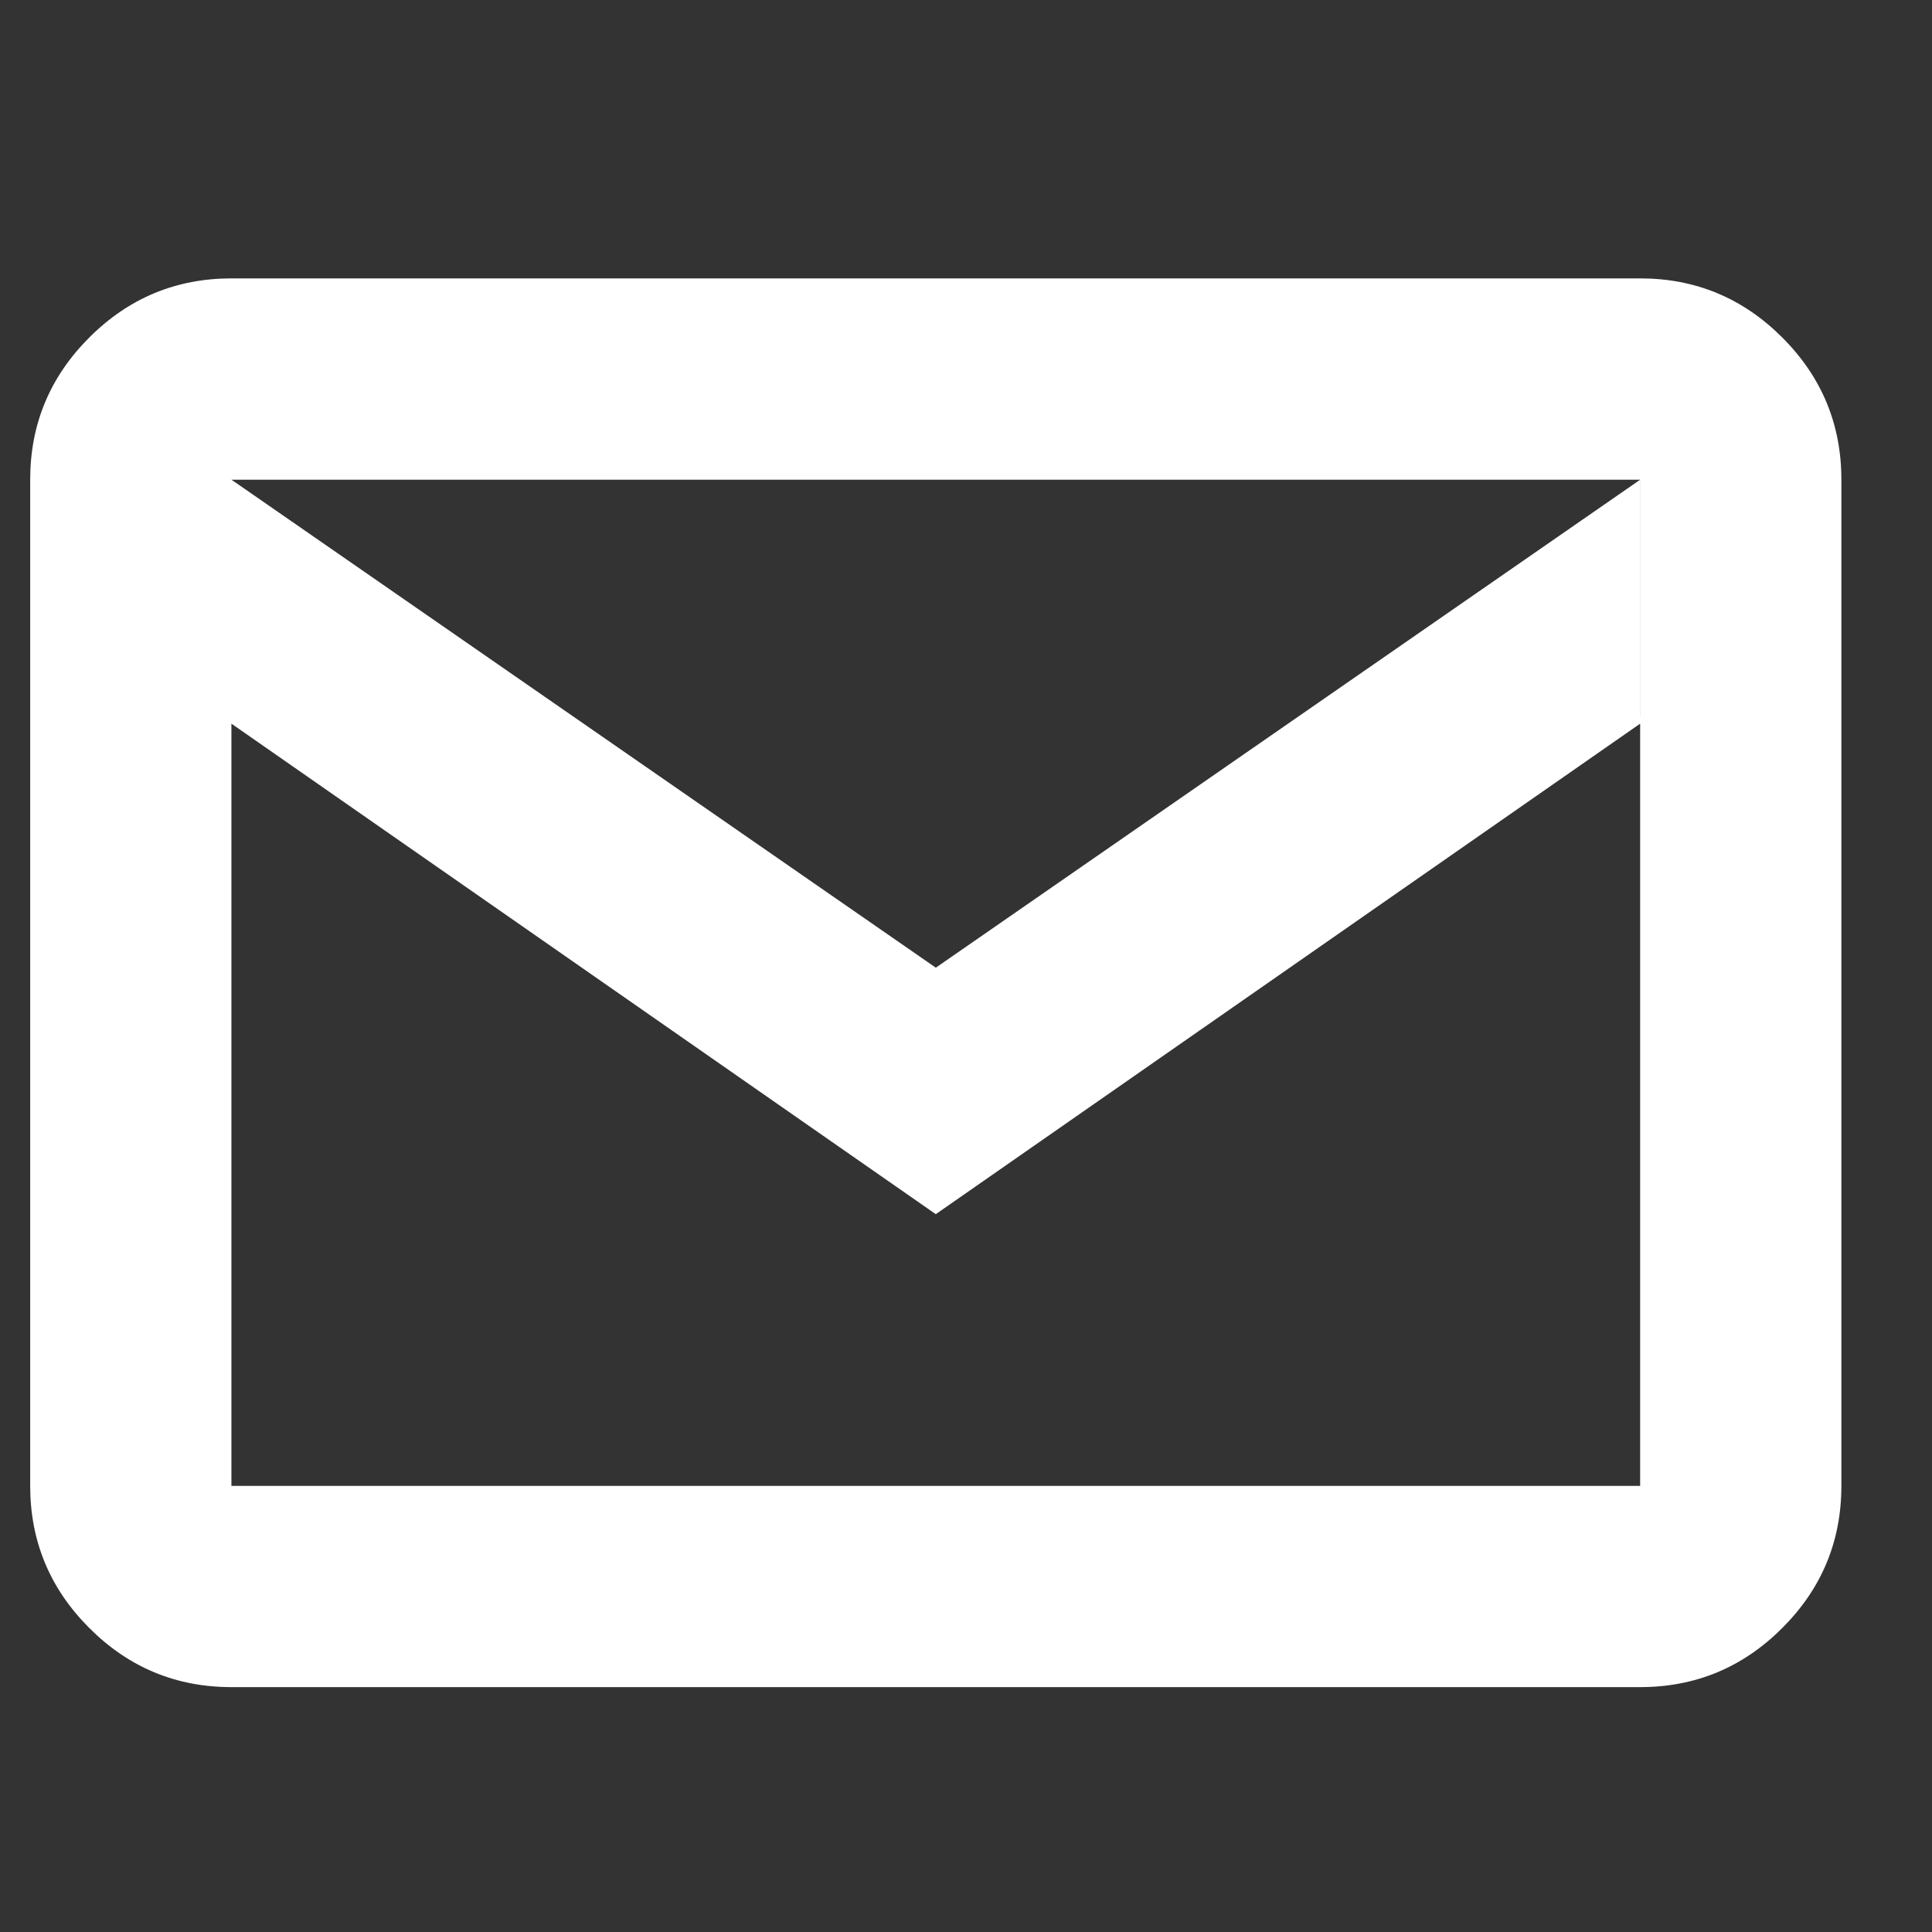
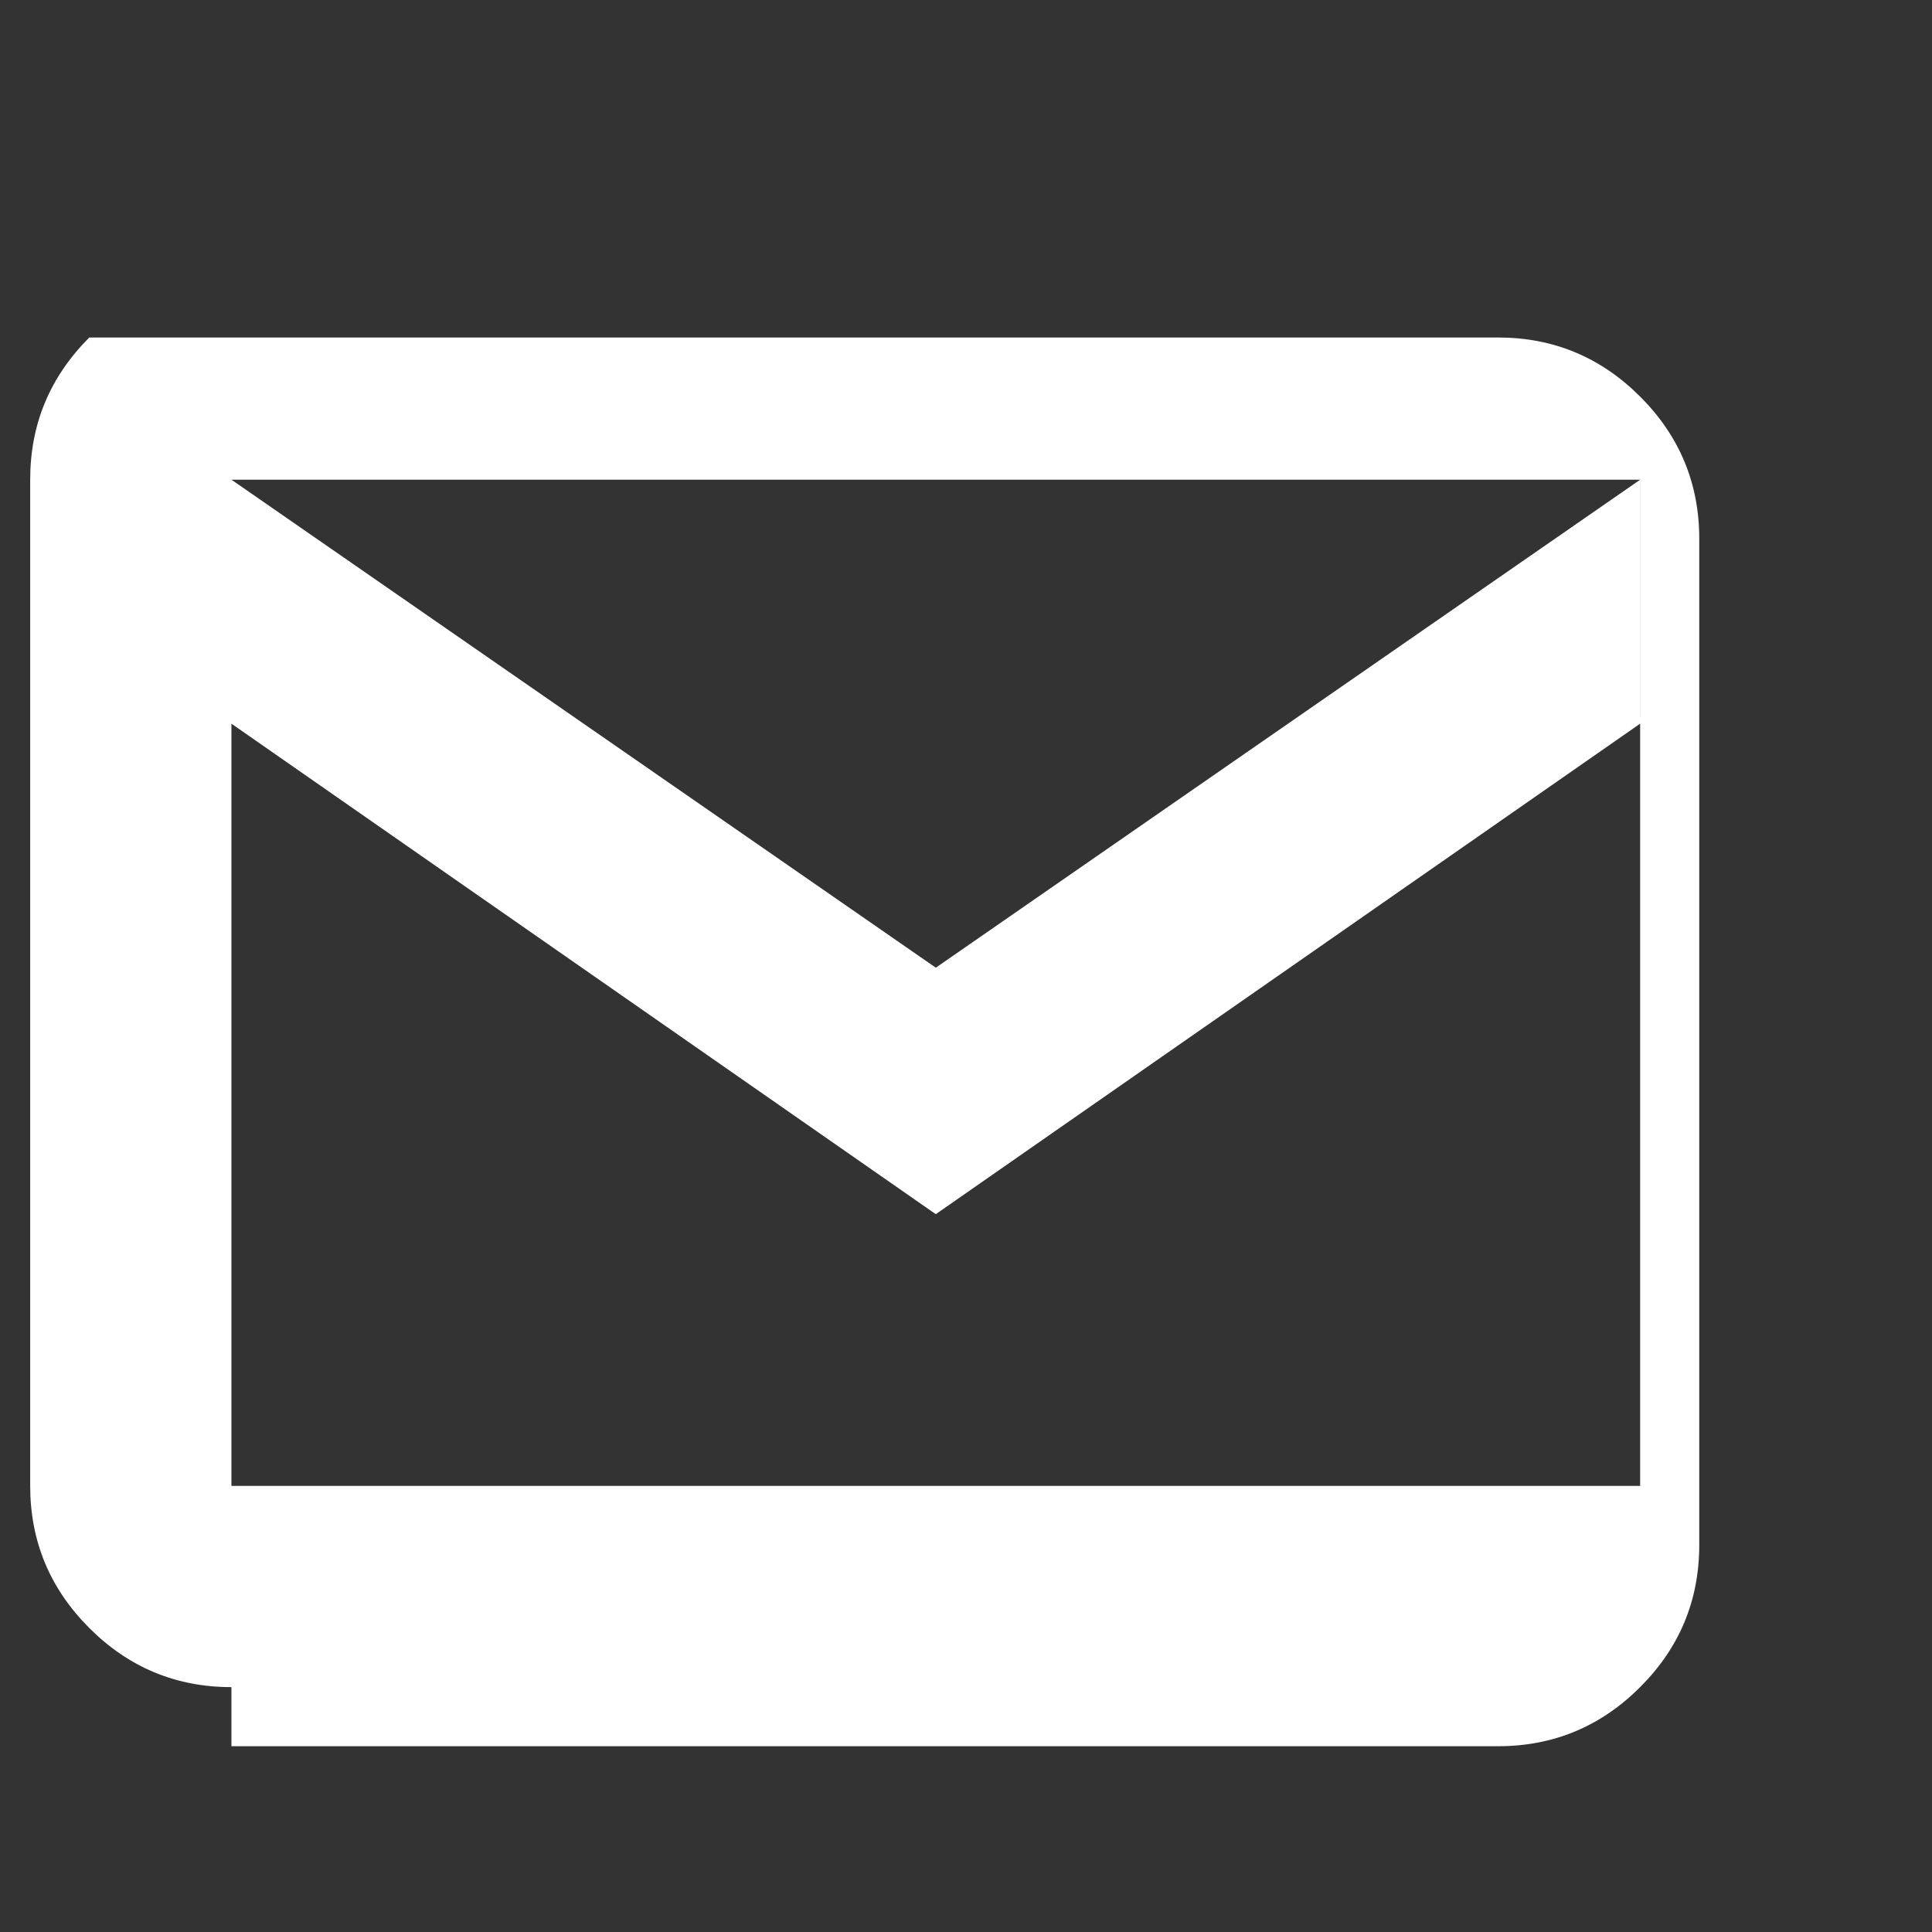
<svg xmlns="http://www.w3.org/2000/svg" id="_レイヤー_2" viewBox="0 0 32 32">
  <rect x="0" y="0" width="32" height="32" fill="#333333" stroke="none" />
  <defs>
    <style>.cls-1{fill:none;}.cls-1,.cls-2{stroke-width:0px;}.cls-2{fill:#fff;}</style>
  </defs>
  <g id="_レイヤー_2-2">
-     <path class="cls-2" d="m3.833,27.944c-.917,0-1.701-.326-2.354-.979s-.979-1.438-.979-2.354V7.944c0-.917.326-1.701.979-2.354s1.438-.979,2.354-.979h23.333c.917,0,1.701.326,2.354.979.653.653.979,1.438.979,2.354v16.667c0,.917-.326,1.701-.979,2.354-.653.653-1.438.979-2.354.979H3.833Zm11.667-7.833L3.833,11.986v12.625h23.333v-12.625l-11.667,8.125Zm0-4.083l11.667-8.083H3.833l11.667,8.083Zm11.667-4.167v-3.917H3.833v3.917-3.917h23.333v3.917Z" />
-     <rect class="cls-1" width="32" height="32" />
+     <path class="cls-2" d="m3.833,27.944c-.917,0-1.701-.326-2.354-.979s-.979-1.438-.979-2.354V7.944c0-.917.326-1.701.979-2.354h23.333c.917,0,1.701.326,2.354.979.653.653.979,1.438.979,2.354v16.667c0,.917-.326,1.701-.979,2.354-.653.653-1.438.979-2.354.979H3.833Zm11.667-7.833L3.833,11.986v12.625h23.333v-12.625l-11.667,8.125Zm0-4.083l11.667-8.083H3.833l11.667,8.083Zm11.667-4.167v-3.917H3.833v3.917-3.917h23.333v3.917Z" />
  </g>
</svg>